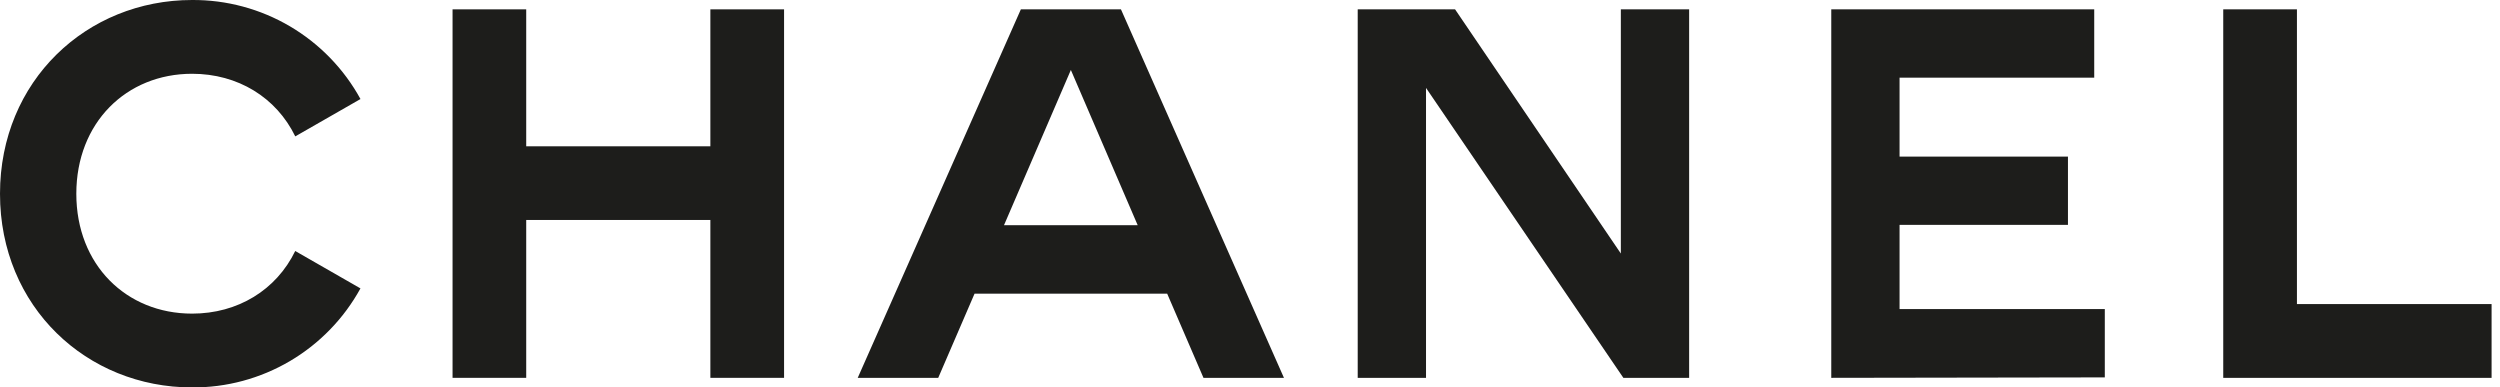
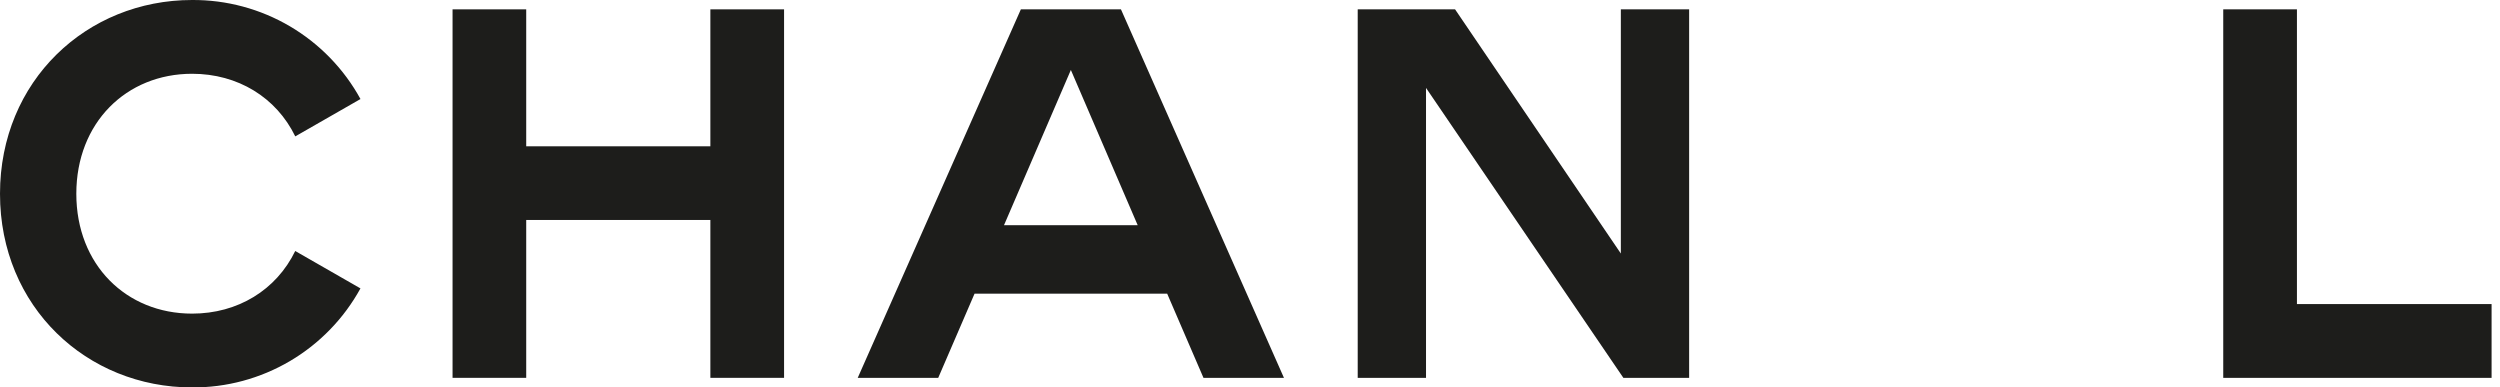
<svg xmlns="http://www.w3.org/2000/svg" width="142" height="22" viewBox="0 0 142 22" fill="none">
  <g clip-path="url(#clip0_101_9)">
    <path d="M16.769 14.257L20.474 16.381C19.534 18.093 18.15 19.52 16.466 20.511C14.782 21.501 12.862 22.018 10.909 22.006C4.931 22.006 0 17.434 0 11.008C0 4.582 4.931 -3.27242e-05 10.911 -3.27242e-05C12.864 -0.012 14.784 0.504 16.468 1.494C18.152 2.485 19.537 3.912 20.475 5.625L16.771 7.747C15.694 5.536 13.512 4.19 10.911 4.19C7.175 4.19 4.335 6.969 4.335 11.006C4.335 15.042 7.173 17.814 10.911 17.814C13.51 17.814 15.692 16.47 16.769 14.257Z" fill="#1D1D1B" />
    <path d="M40.349 21.461V12.494H29.889V21.461H25.705V0.531H29.889V8.31H40.349V0.531H44.535V21.461H40.349Z" fill="#1D1D1B" />
    <path d="M72.928 21.461H68.357L66.295 16.679H55.355L53.291 21.461H48.719L57.985 0.531H63.67L72.928 21.461ZM64.621 12.792L60.825 3.974L57.027 12.792H64.621Z" fill="#1D1D1B" />
    <path d="M92.207 21.461L80.998 4.993V21.461H77.118V0.531H82.648L92.064 14.4V0.531H95.943V21.461H92.207Z" fill="#1D1D1B" />
-     <path d="M104.016 21.461V0.531H118.952V4.411H107.895V8.894H117.46V12.773H107.895V17.556H119.553V21.436L104.016 21.461Z" fill="#1D1D1B" />
    <path d="M126.28 21.461V0.531H130.466V17.271H141.522V21.461H126.28Z" fill="#1D1D1B" />
  </g>
  <defs>
    <clipPath id="clip0_101_9">
      <rect width="141.524" height="22" fill="white" />
    </clipPath>
  </defs>
</svg>